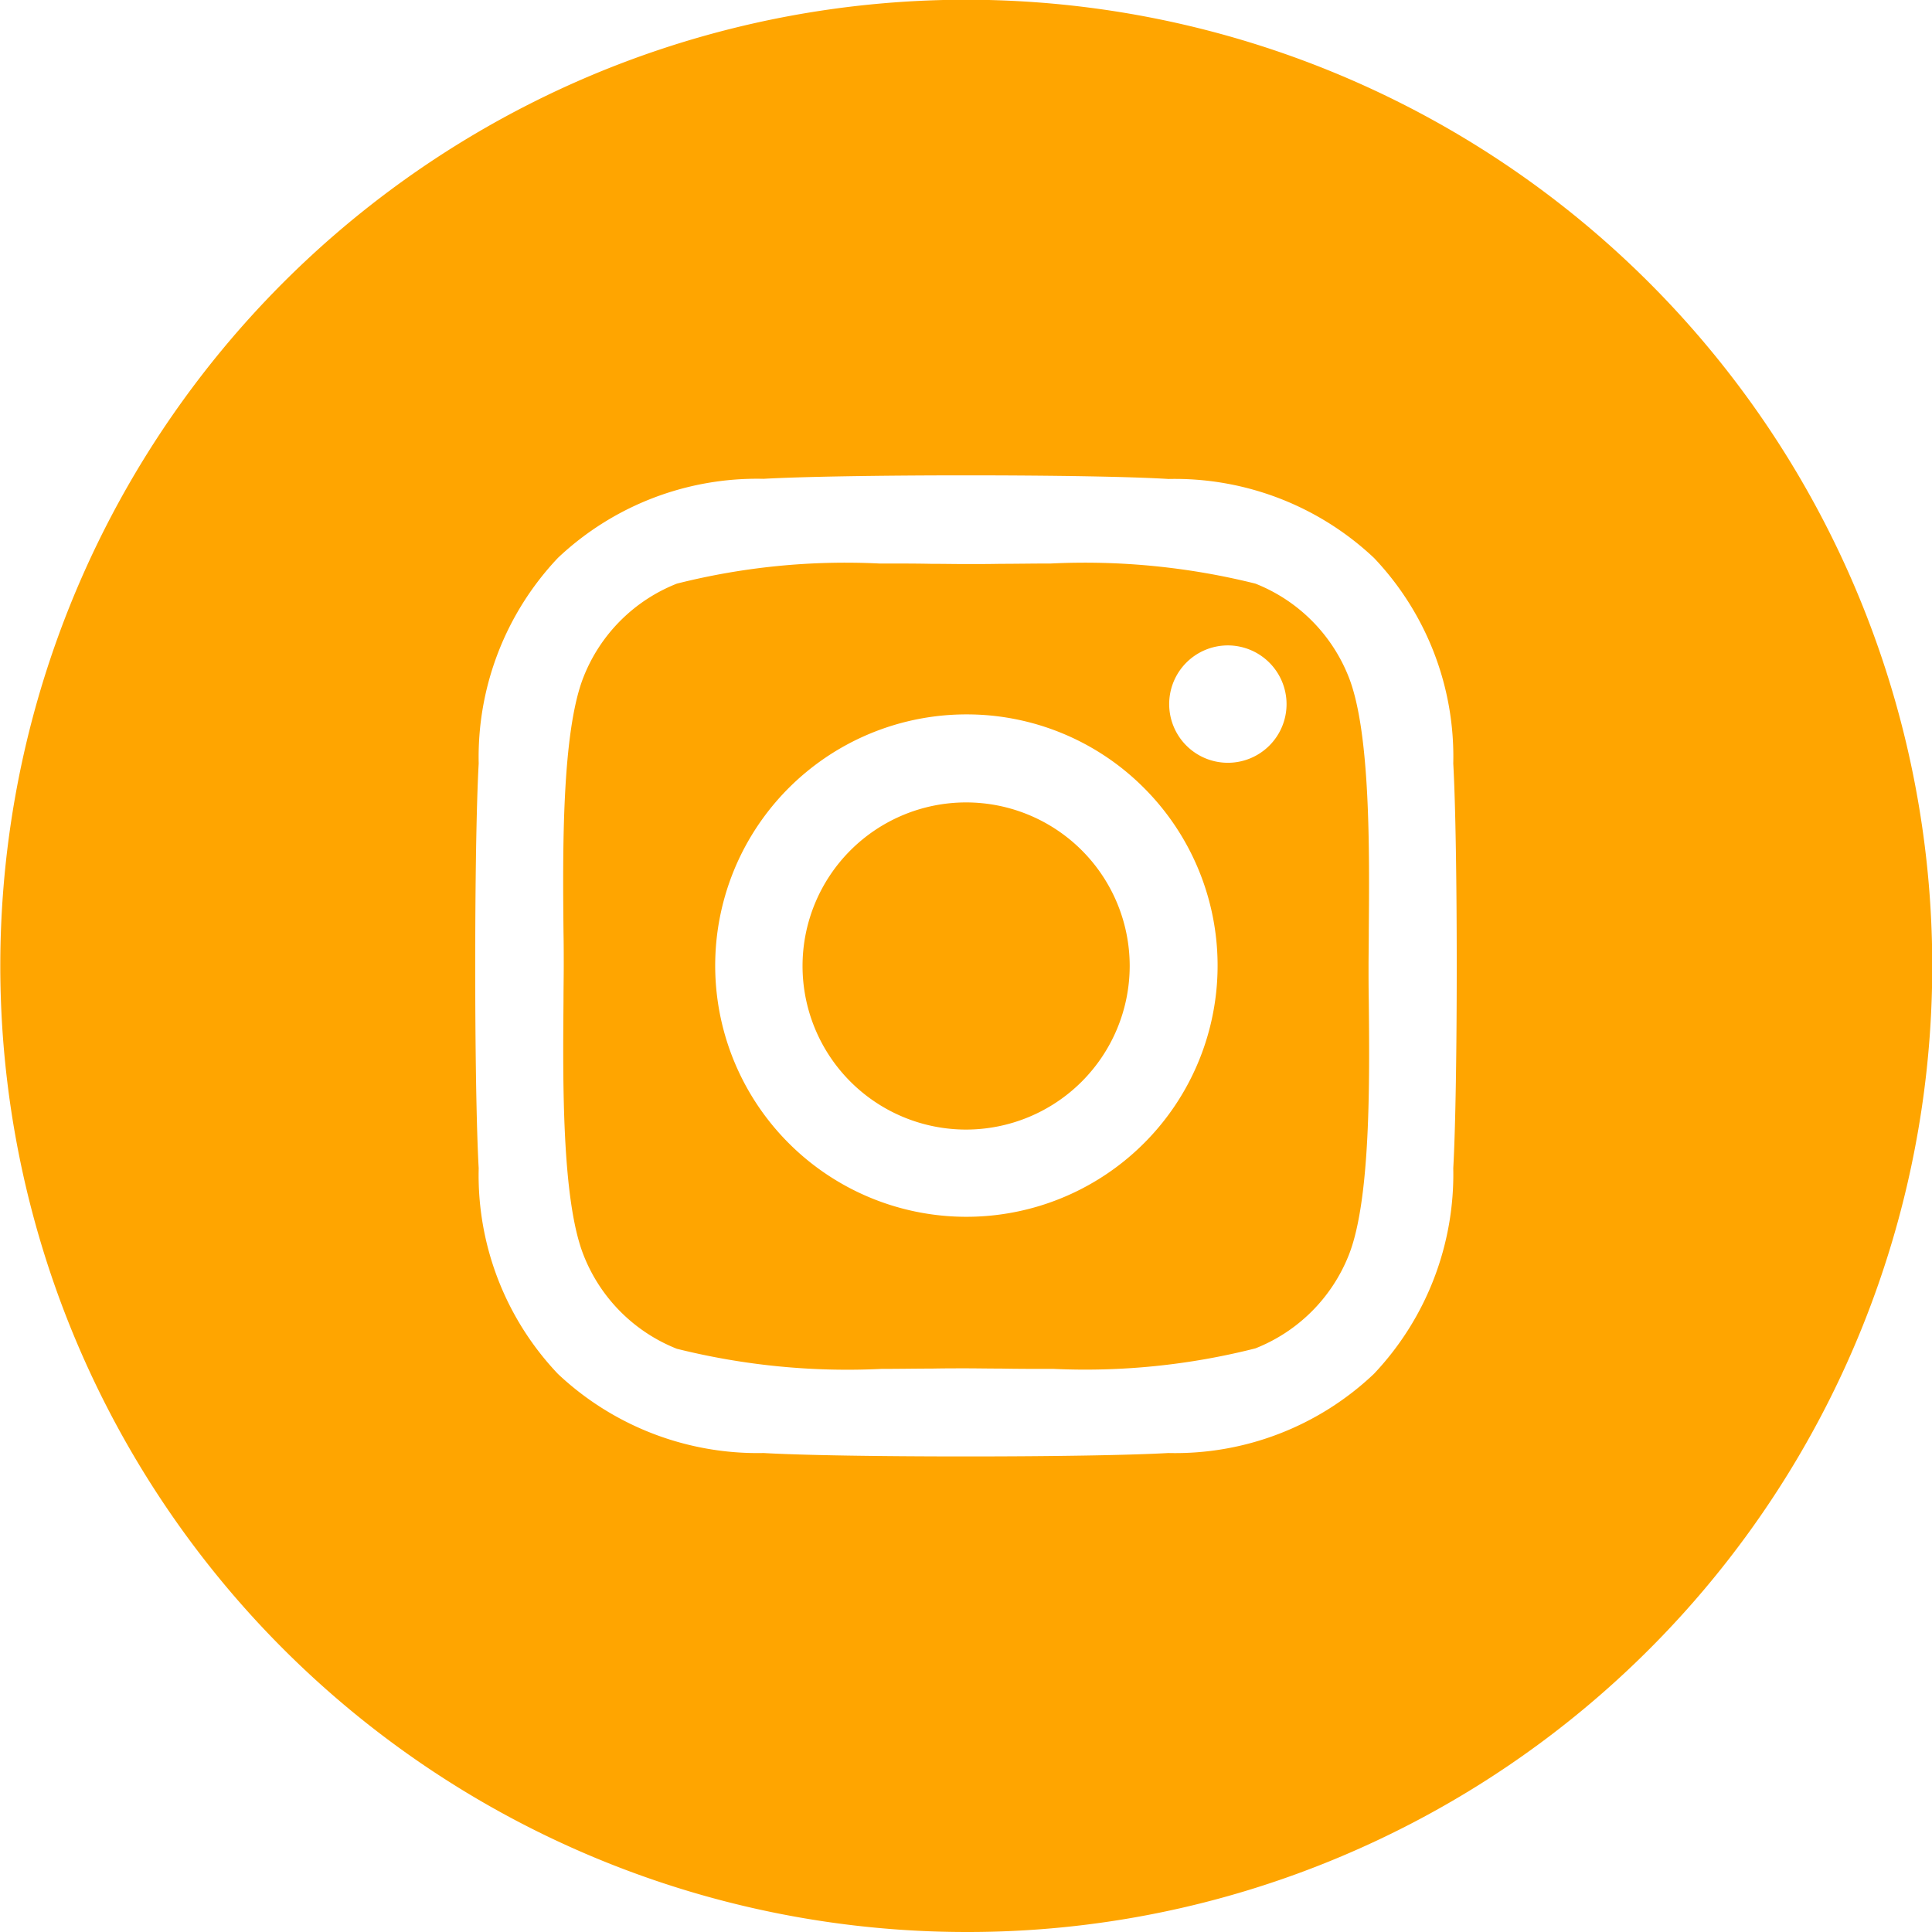
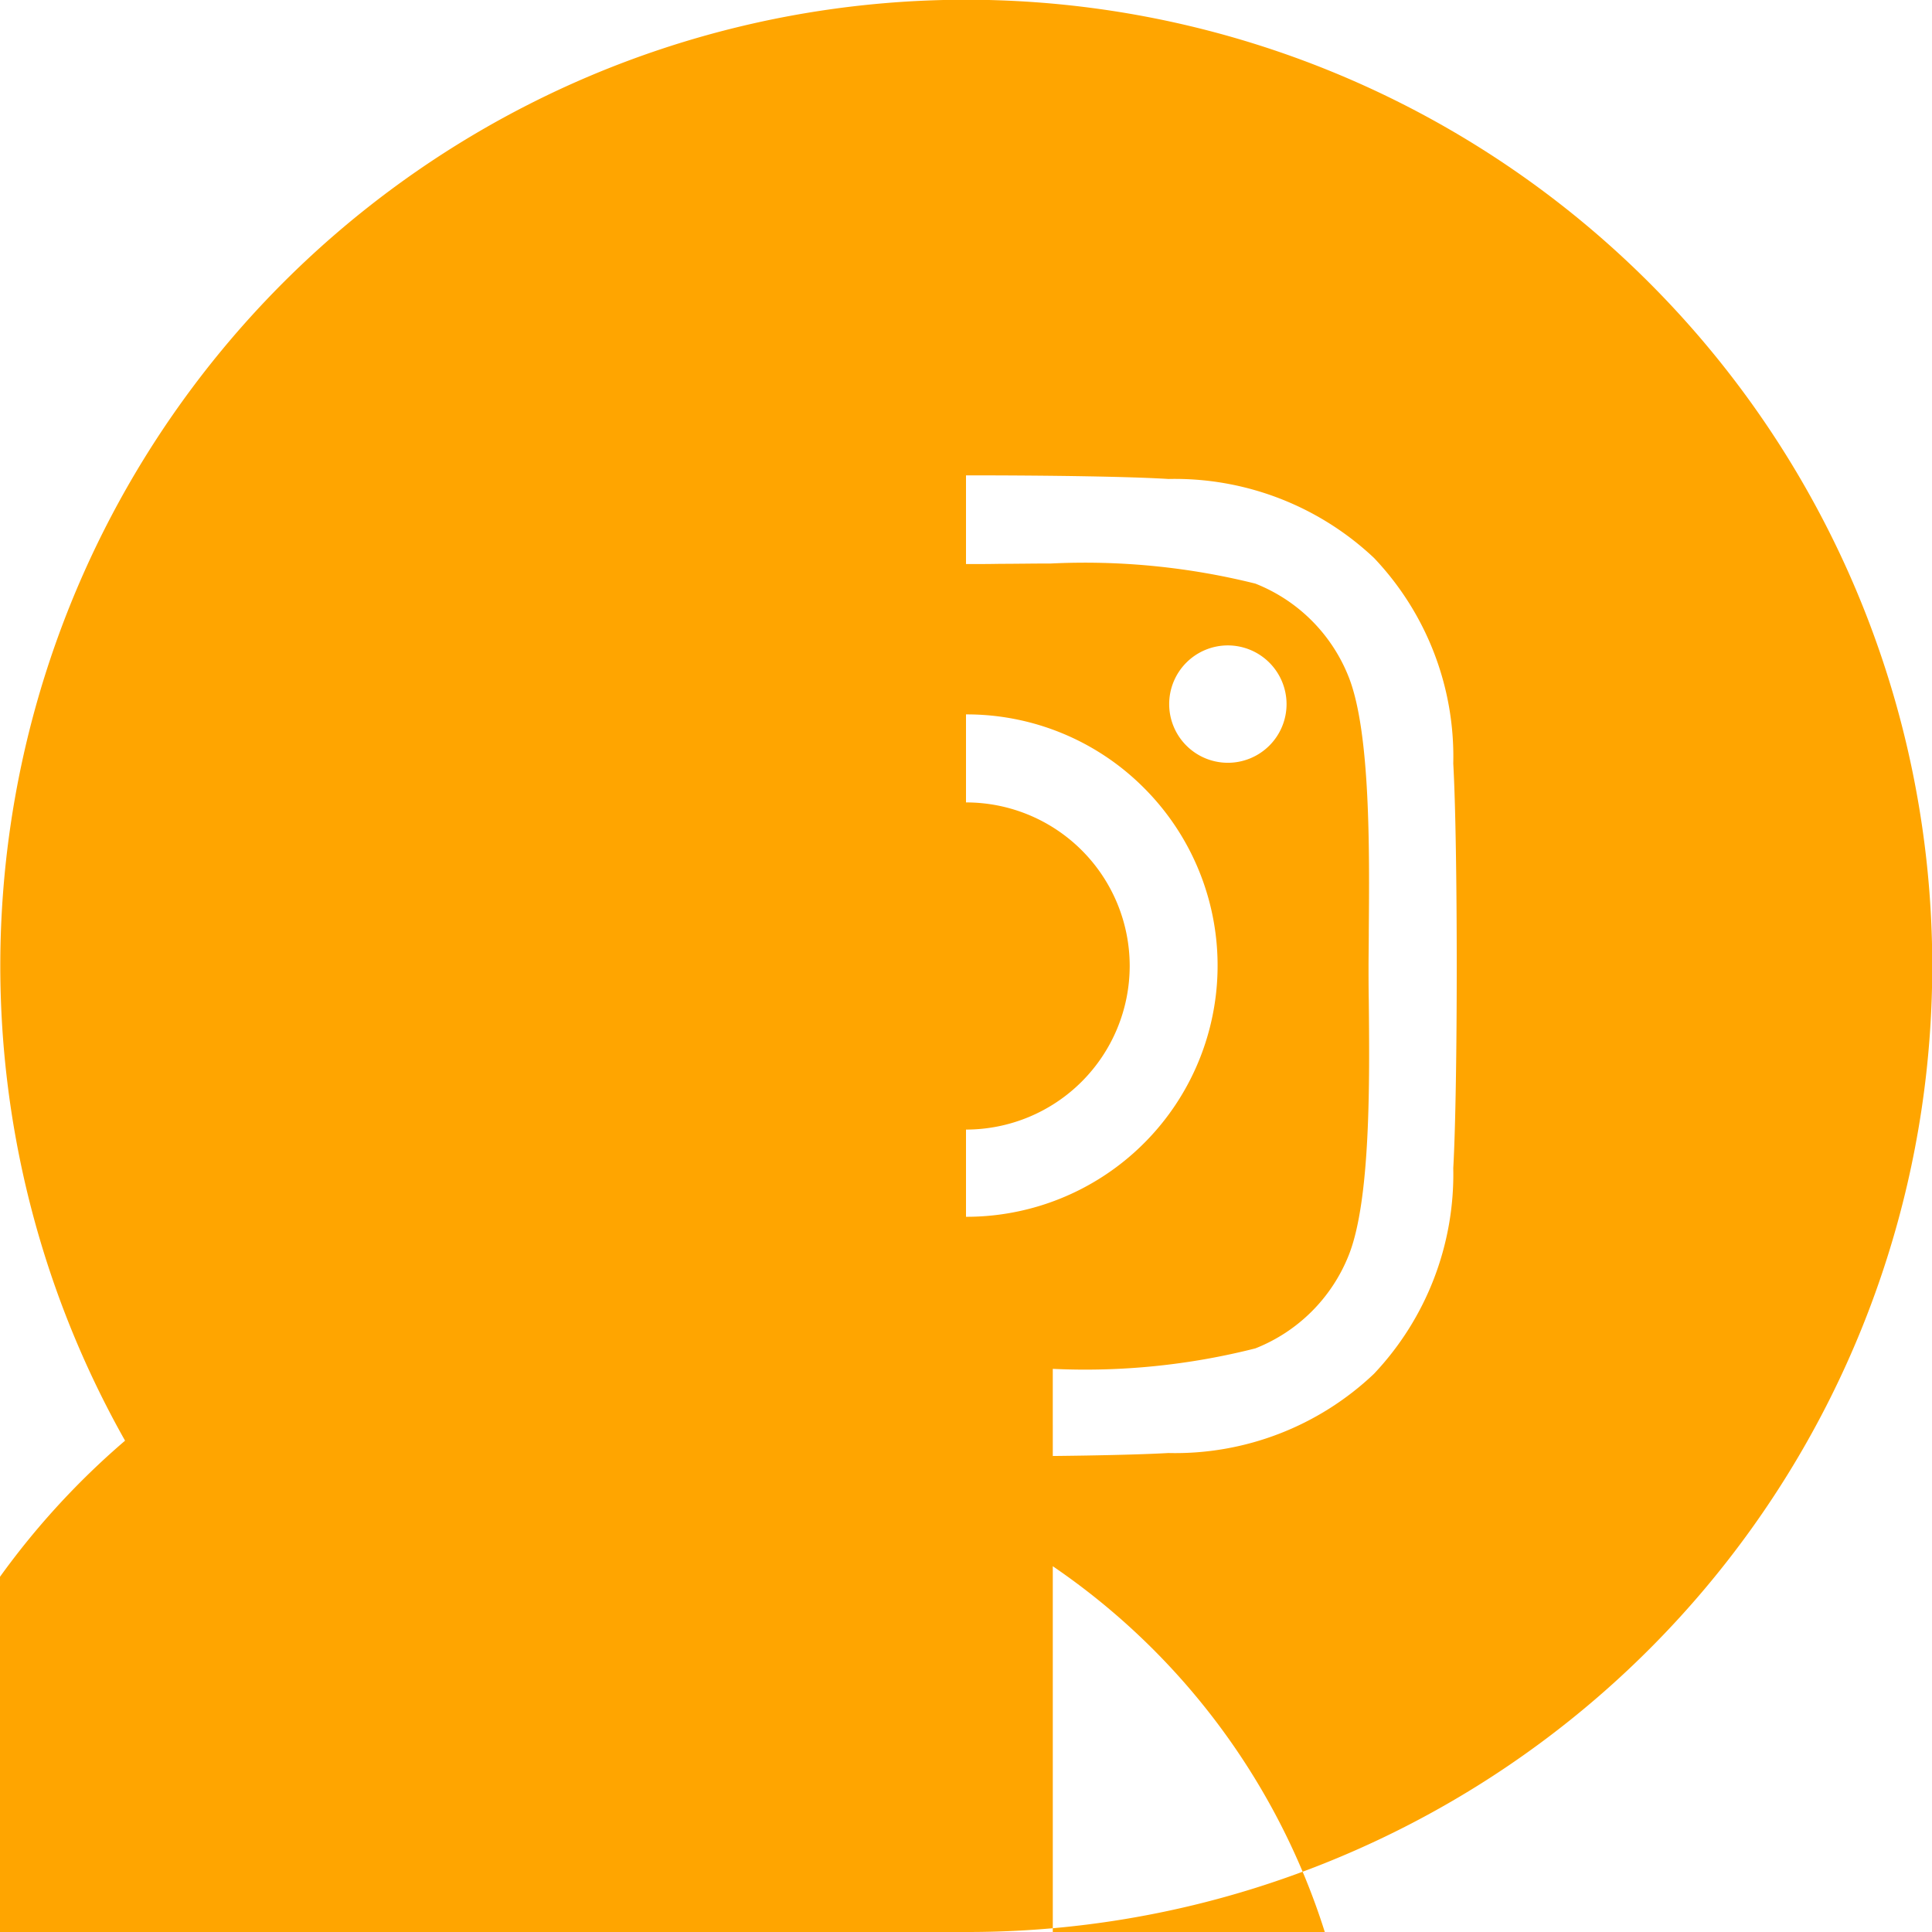
<svg xmlns="http://www.w3.org/2000/svg" width="48" height="48" viewBox="0 0 48 48">
-   <path id="Differenzmenge_2" data-name="Differenzmenge 2" d="M24,48A24.006,24.006,0,0,1,14.658,1.886,24.006,24.006,0,0,1,33.342,46.114,23.849,23.849,0,0,1,24,48Zm0-36.19c-2.171,0-4.1.033-5.03.086a7.2,7.2,0,0,0-5.108,1.964,7.2,7.2,0,0,0-1.969,5.108c-.115,2.021-.115,8.038,0,10.059a7.17,7.17,0,0,0,1.969,5.108A7.235,7.235,0,0,0,18.97,36.1c.936.054,2.816.085,5.03.085s4.093-.032,5.029-.085a7.17,7.17,0,0,0,5.108-1.969,7.219,7.219,0,0,0,1.969-5.108c.115-2.02.115-8.034,0-10.054a7.166,7.166,0,0,0-1.969-5.107A7.216,7.216,0,0,0,29.03,11.9C28.1,11.842,26.171,11.81,24,11.81Zm2.157,22.2c-.457,0-.9,0-1.286-.008-.316,0-.614-.006-.868-.006s-.541,0-.85.006c-.38,0-.81.008-1.256.008a17.5,17.5,0,0,1-5.081-.5A4.119,4.119,0,0,1,14.5,31.187c-.546-1.377-.516-4.349-.5-6.316,0-.318.006-.618.006-.871s0-.54-.006-.85c-.019-1.975-.048-4.96.5-6.336A4.114,4.114,0,0,1,16.817,14.5a17.125,17.125,0,0,1,5.024-.5c.459,0,.9,0,1.291.008.318,0,.618.006.871.006s.54,0,.85-.006c.38,0,.81-.008,1.256-.008a17.5,17.5,0,0,1,5.081.5,4.119,4.119,0,0,1,2.317,2.317c.546,1.376.516,4.35.5,6.318,0,.316-.006.615-.006.868s0,.551.006.868c.02,1.97.05,4.946-.5,6.319A4.124,4.124,0,0,1,31.19,33.5,17.188,17.188,0,0,1,26.156,34.009ZM24,17.749a6.241,6.241,0,1,0,4.423,1.828A6.213,6.213,0,0,0,24,17.749Zm6.506-1.714a1.458,1.458,0,1,0,1.458,1.458A1.46,1.46,0,0,0,30.509,16.035ZM24,28.064A4.064,4.064,0,1,1,28.067,24,4.069,4.069,0,0,1,24,28.064Z" fill="orange" />
+   <path id="Differenzmenge_2" data-name="Differenzmenge 2" d="M24,48A24.006,24.006,0,0,1,14.658,1.886,24.006,24.006,0,0,1,33.342,46.114,23.849,23.849,0,0,1,24,48Zc-2.171,0-4.1.033-5.03.086a7.2,7.2,0,0,0-5.108,1.964,7.2,7.2,0,0,0-1.969,5.108c-.115,2.021-.115,8.038,0,10.059a7.17,7.17,0,0,0,1.969,5.108A7.235,7.235,0,0,0,18.97,36.1c.936.054,2.816.085,5.03.085s4.093-.032,5.029-.085a7.17,7.17,0,0,0,5.108-1.969,7.219,7.219,0,0,0,1.969-5.108c.115-2.02.115-8.034,0-10.054a7.166,7.166,0,0,0-1.969-5.107A7.216,7.216,0,0,0,29.03,11.9C28.1,11.842,26.171,11.81,24,11.81Zm2.157,22.2c-.457,0-.9,0-1.286-.008-.316,0-.614-.006-.868-.006s-.541,0-.85.006c-.38,0-.81.008-1.256.008a17.5,17.5,0,0,1-5.081-.5A4.119,4.119,0,0,1,14.5,31.187c-.546-1.377-.516-4.349-.5-6.316,0-.318.006-.618.006-.871s0-.54-.006-.85c-.019-1.975-.048-4.96.5-6.336A4.114,4.114,0,0,1,16.817,14.5a17.125,17.125,0,0,1,5.024-.5c.459,0,.9,0,1.291.008.318,0,.618.006.871.006s.54,0,.85-.006c.38,0,.81-.008,1.256-.008a17.5,17.5,0,0,1,5.081.5,4.119,4.119,0,0,1,2.317,2.317c.546,1.376.516,4.35.5,6.318,0,.316-.006.615-.006.868s0,.551.006.868c.02,1.97.05,4.946-.5,6.319A4.124,4.124,0,0,1,31.19,33.5,17.188,17.188,0,0,1,26.156,34.009ZM24,17.749a6.241,6.241,0,1,0,4.423,1.828A6.213,6.213,0,0,0,24,17.749Zm6.506-1.714a1.458,1.458,0,1,0,1.458,1.458A1.46,1.46,0,0,0,30.509,16.035ZM24,28.064A4.064,4.064,0,1,1,28.067,24,4.069,4.069,0,0,1,24,28.064Z" fill="orange" />
</svg>